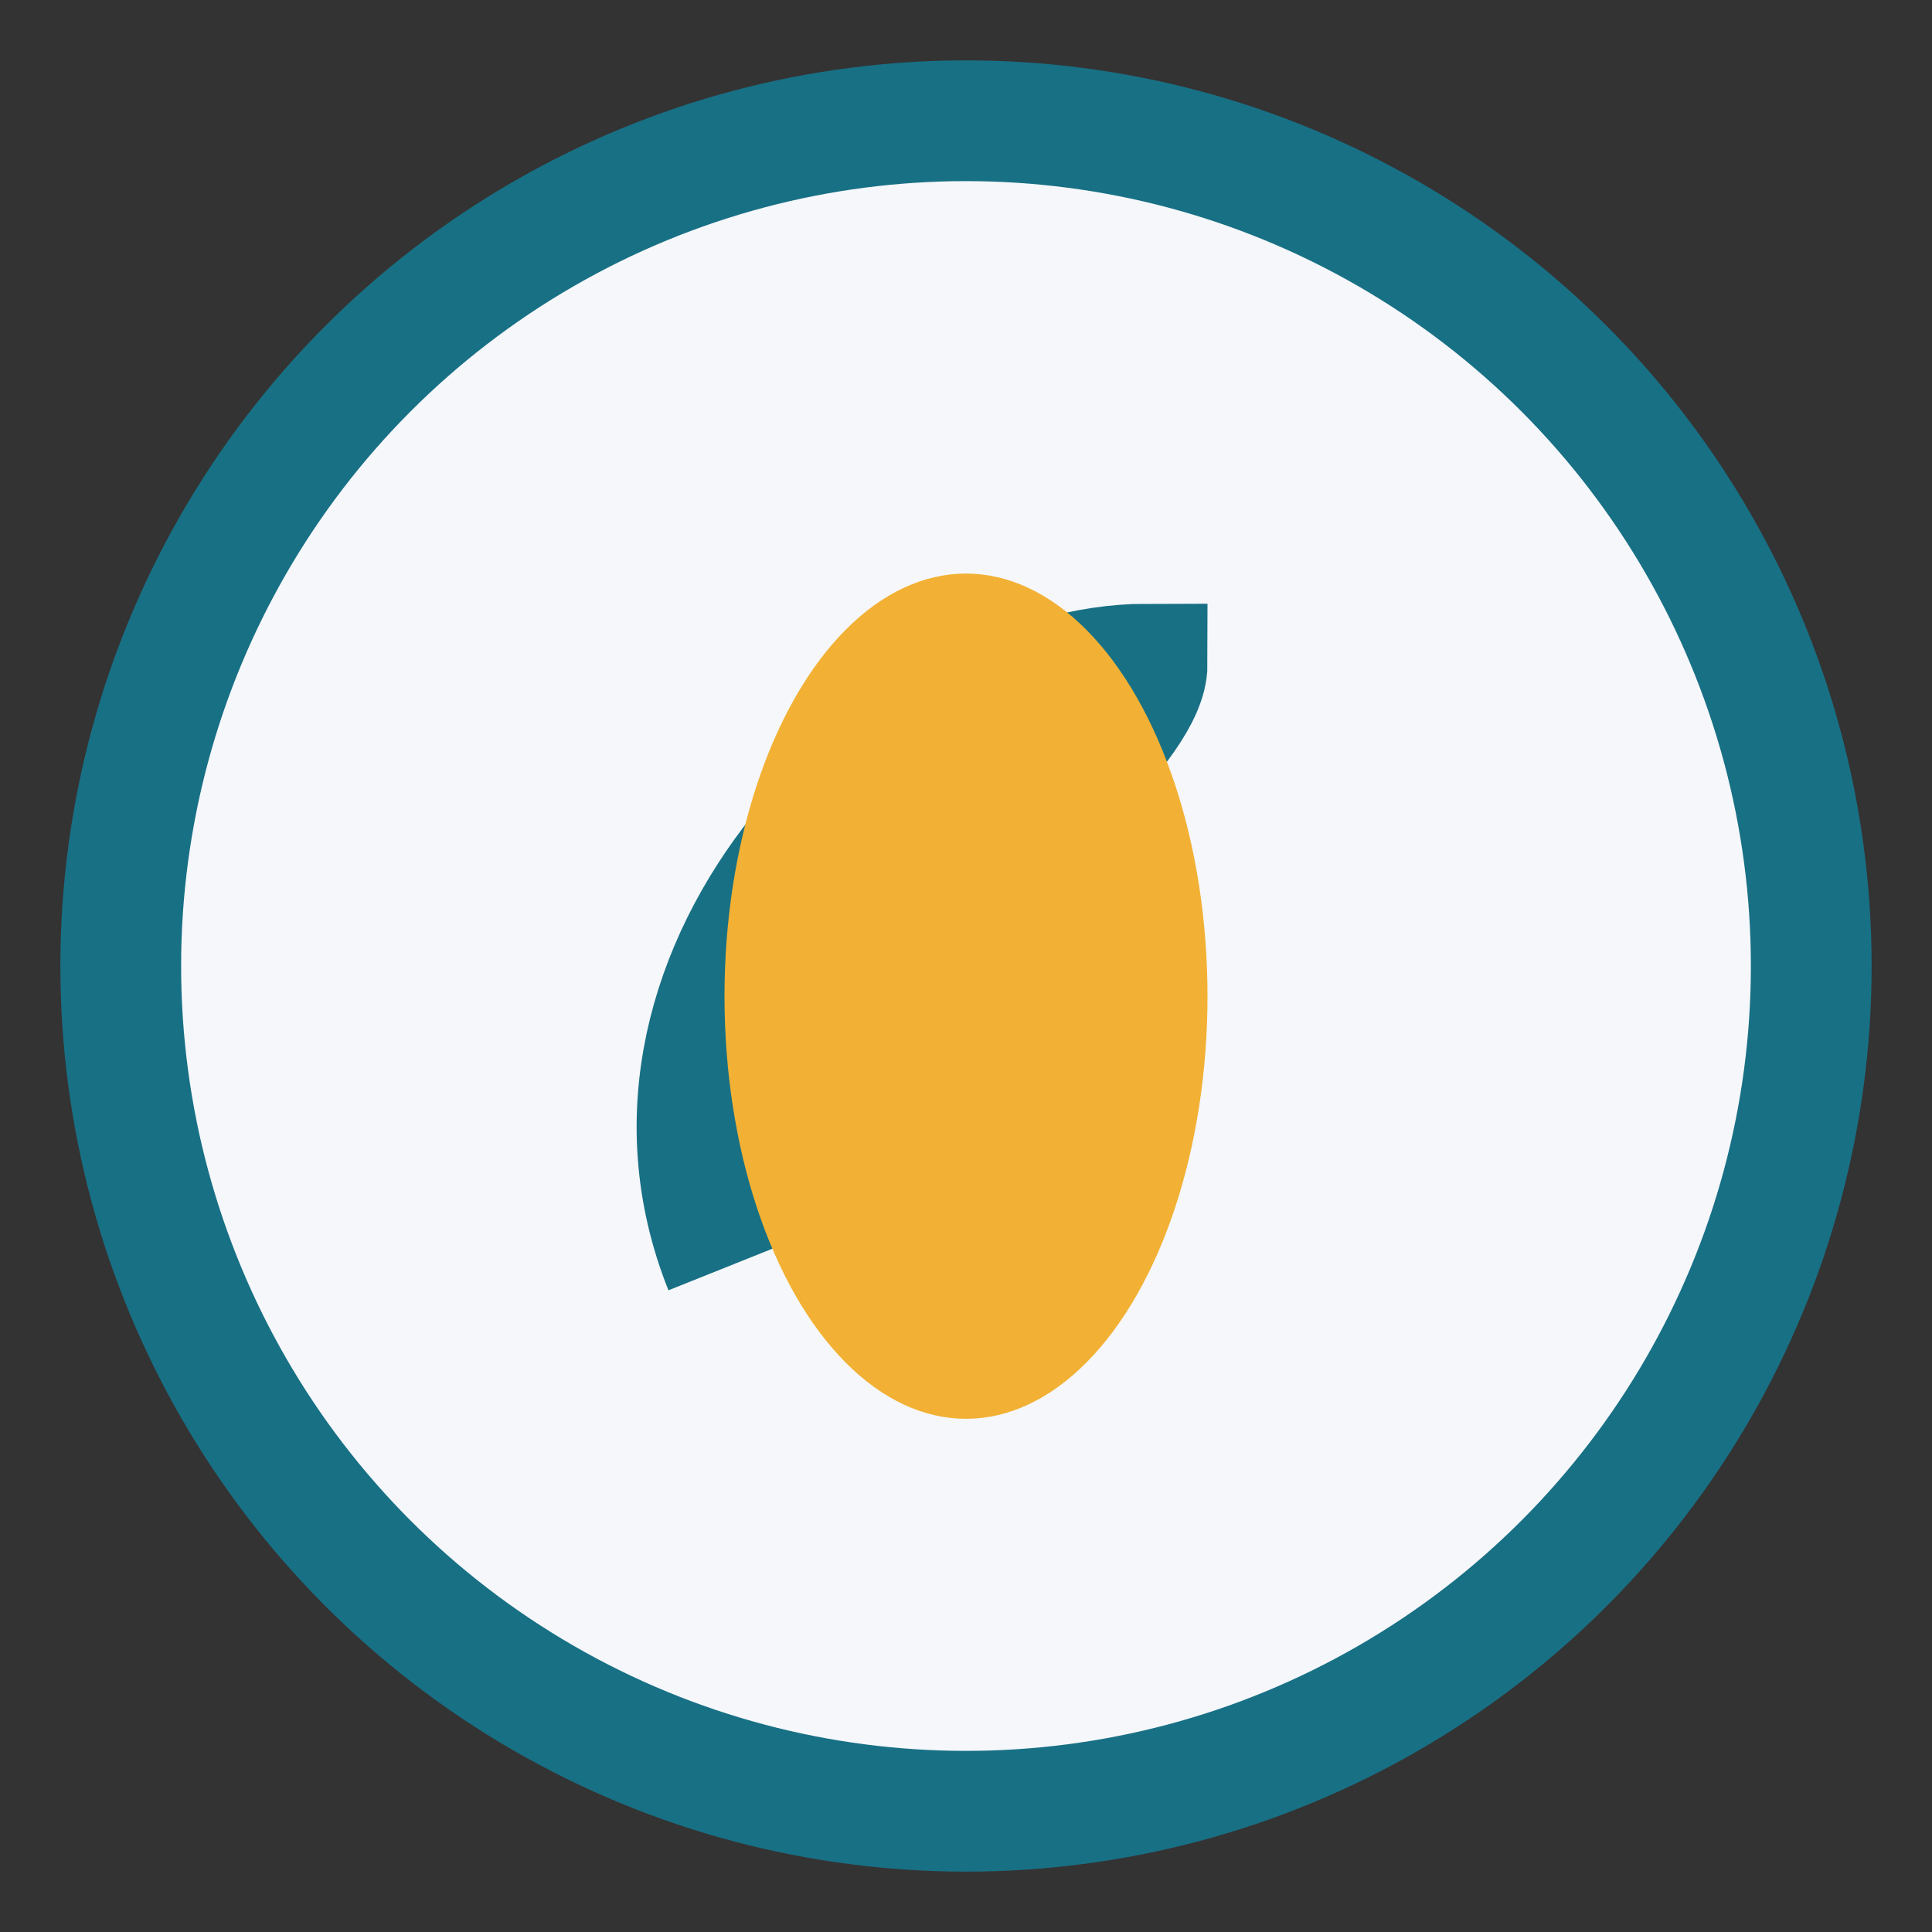
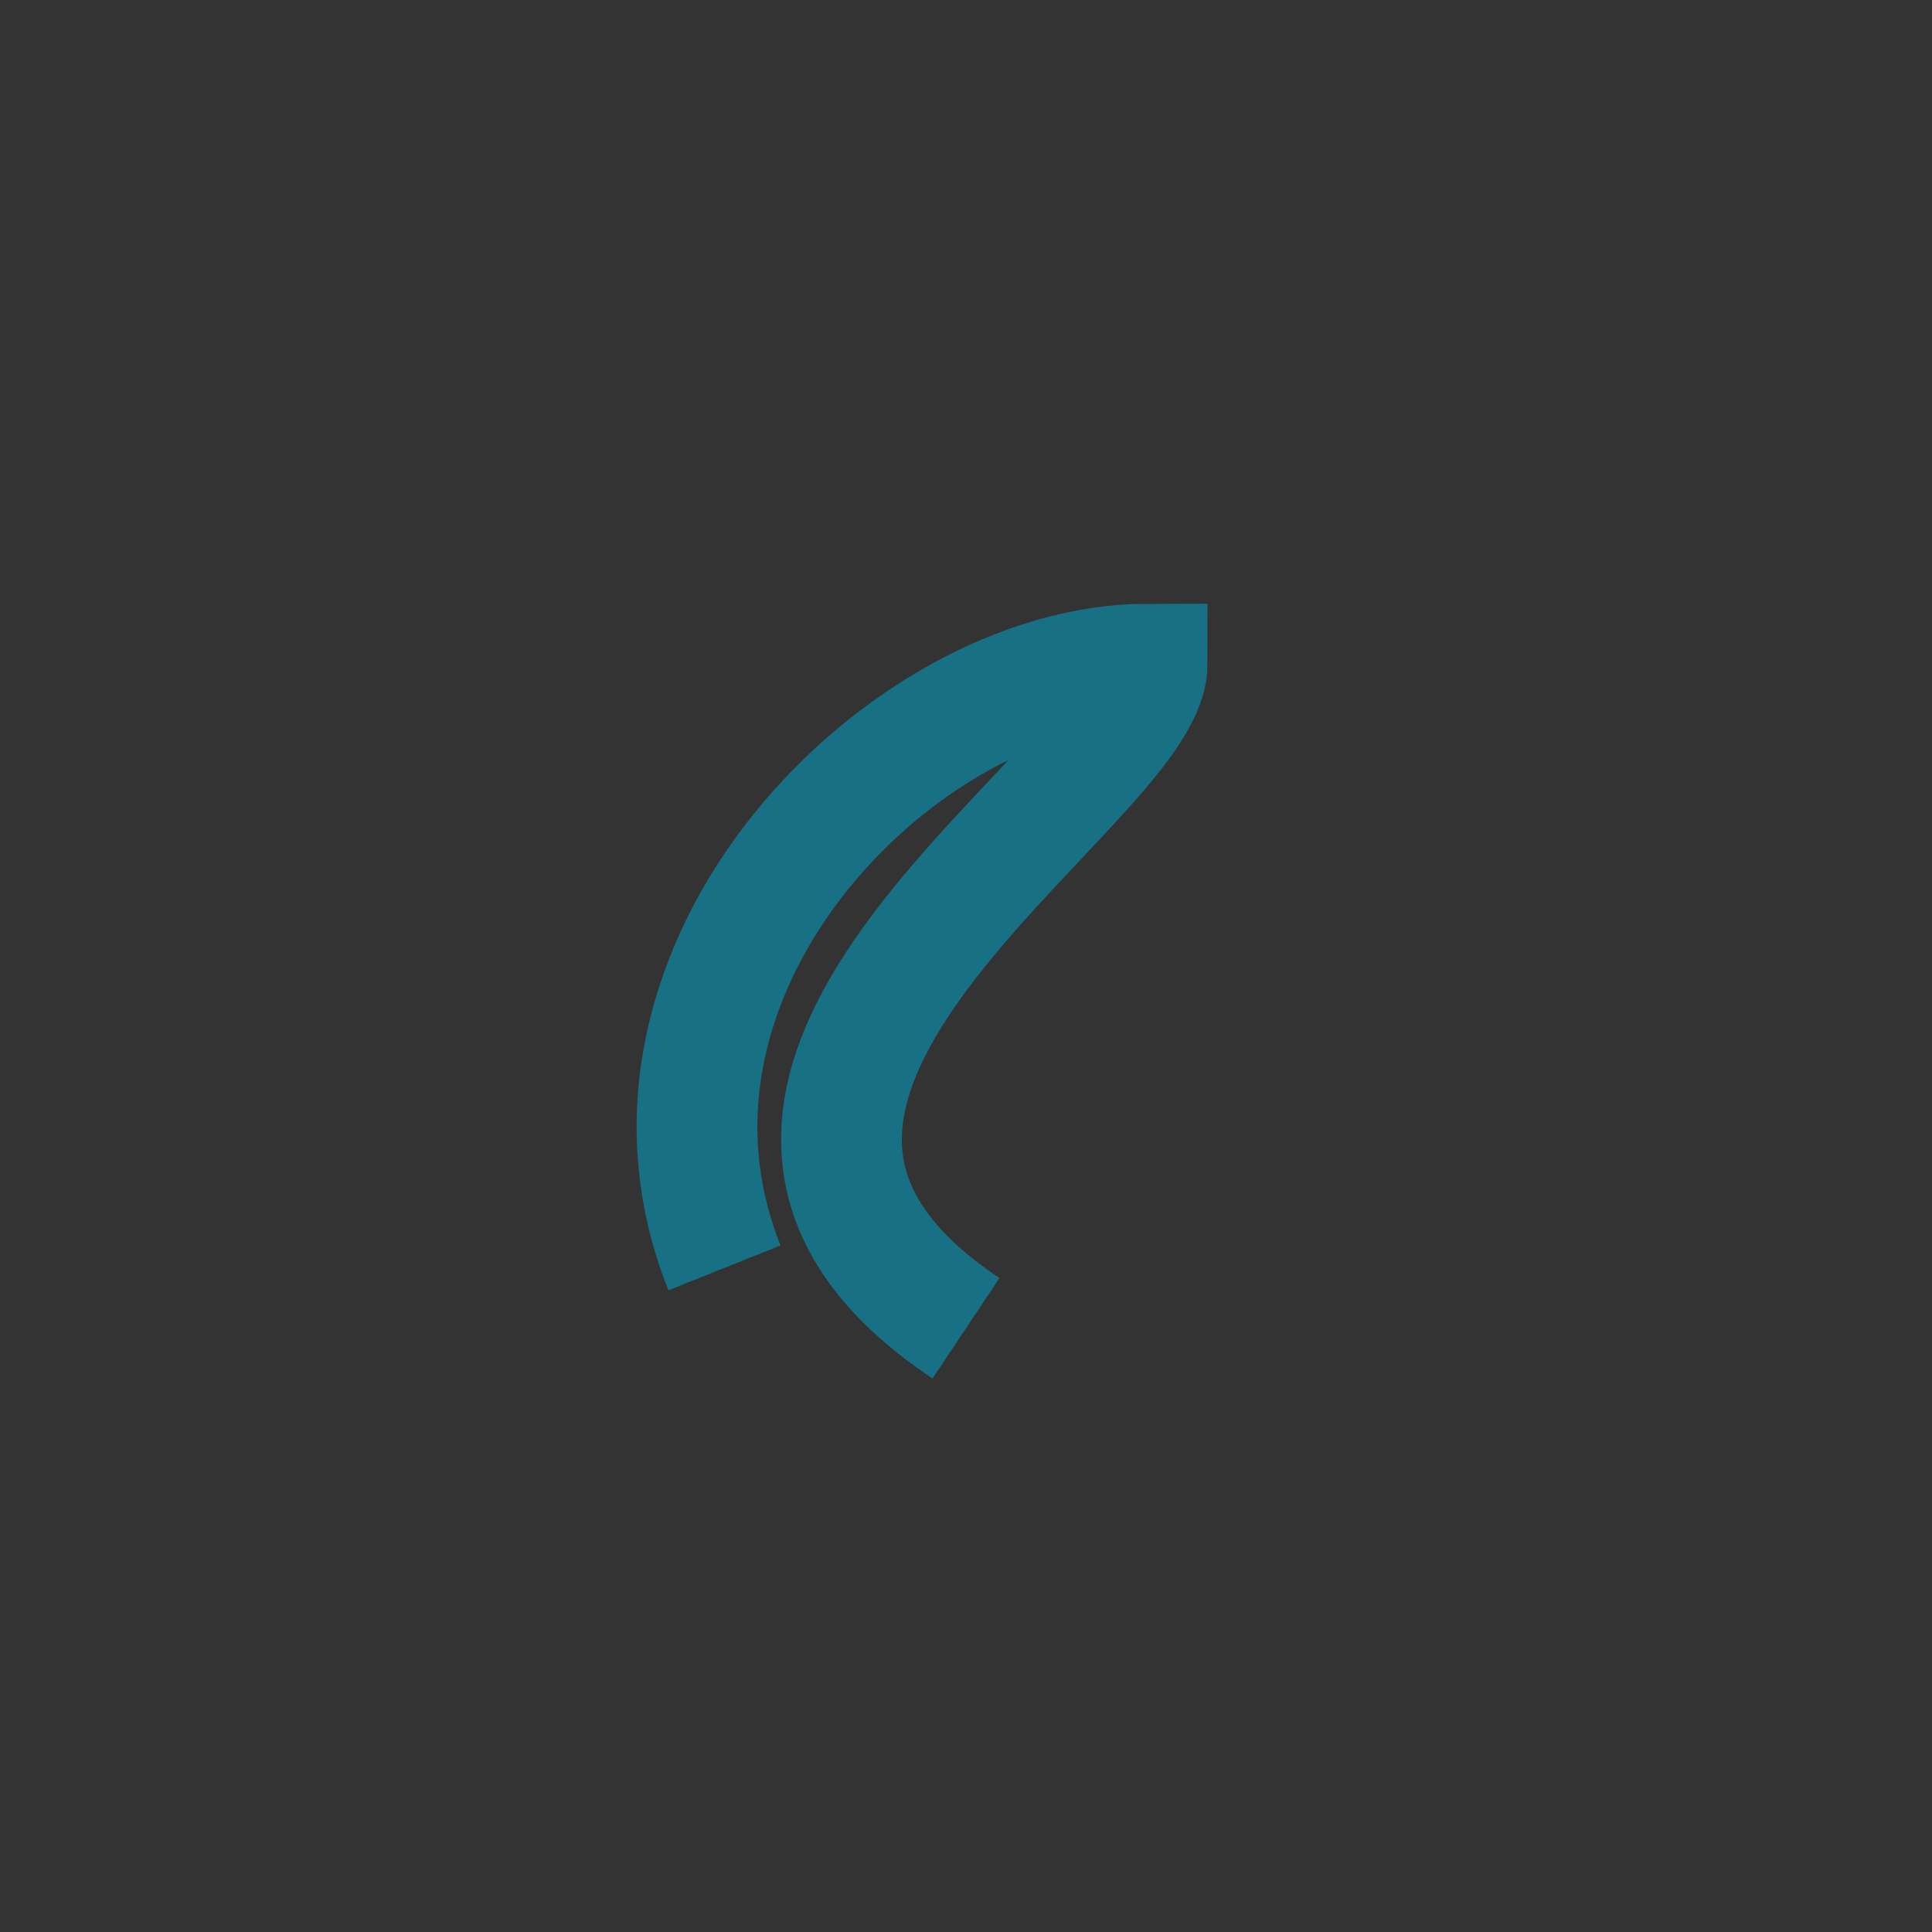
<svg xmlns="http://www.w3.org/2000/svg" width="32" height="32" viewBox="0 0 32 32">
  <rect x="0" y="0" width="32" height="32" fill="#333333" stroke="none" />
-   <circle cx="16" cy="16" r="14" fill="#F5F7FA" stroke="#187085" stroke-width="2" />
  <path d="M16 22c-6-4 3-9 3-11-4 0-9 5-7 10" stroke="#187085" stroke-width="2" fill="none" />
-   <ellipse cx="16" cy="16.5" rx="4" ry="7" fill="#F2B134" />
</svg>